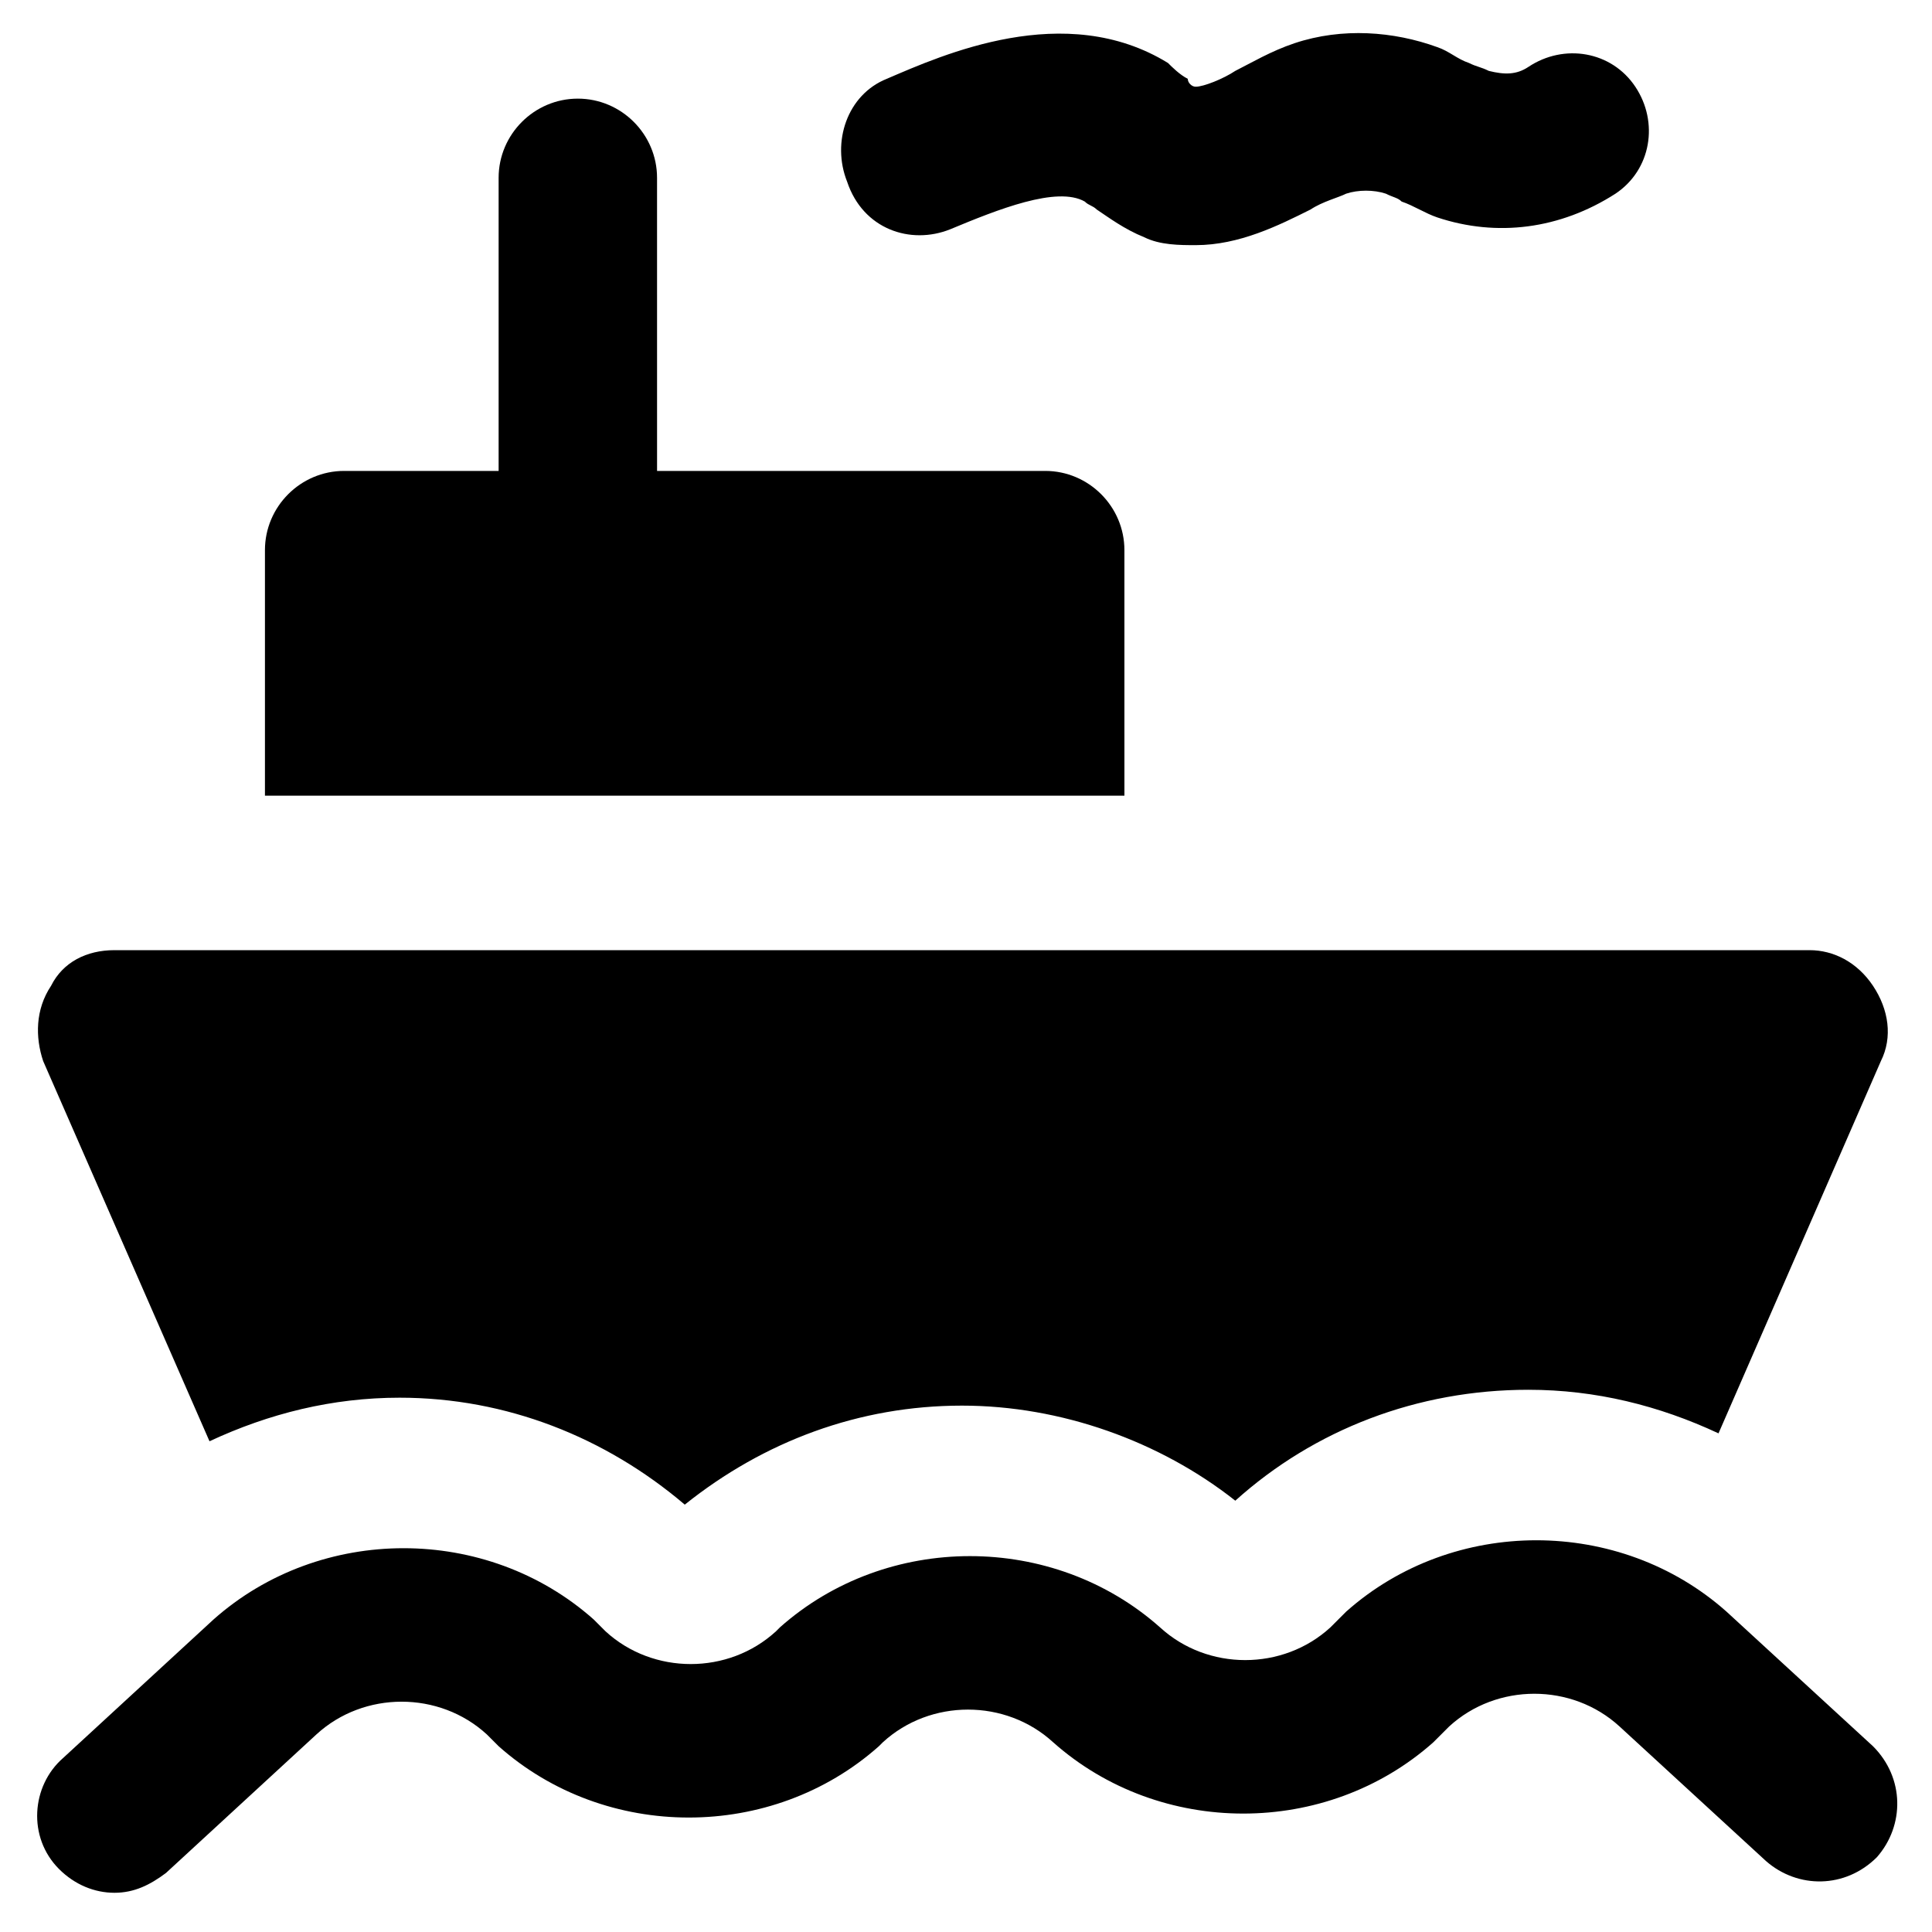
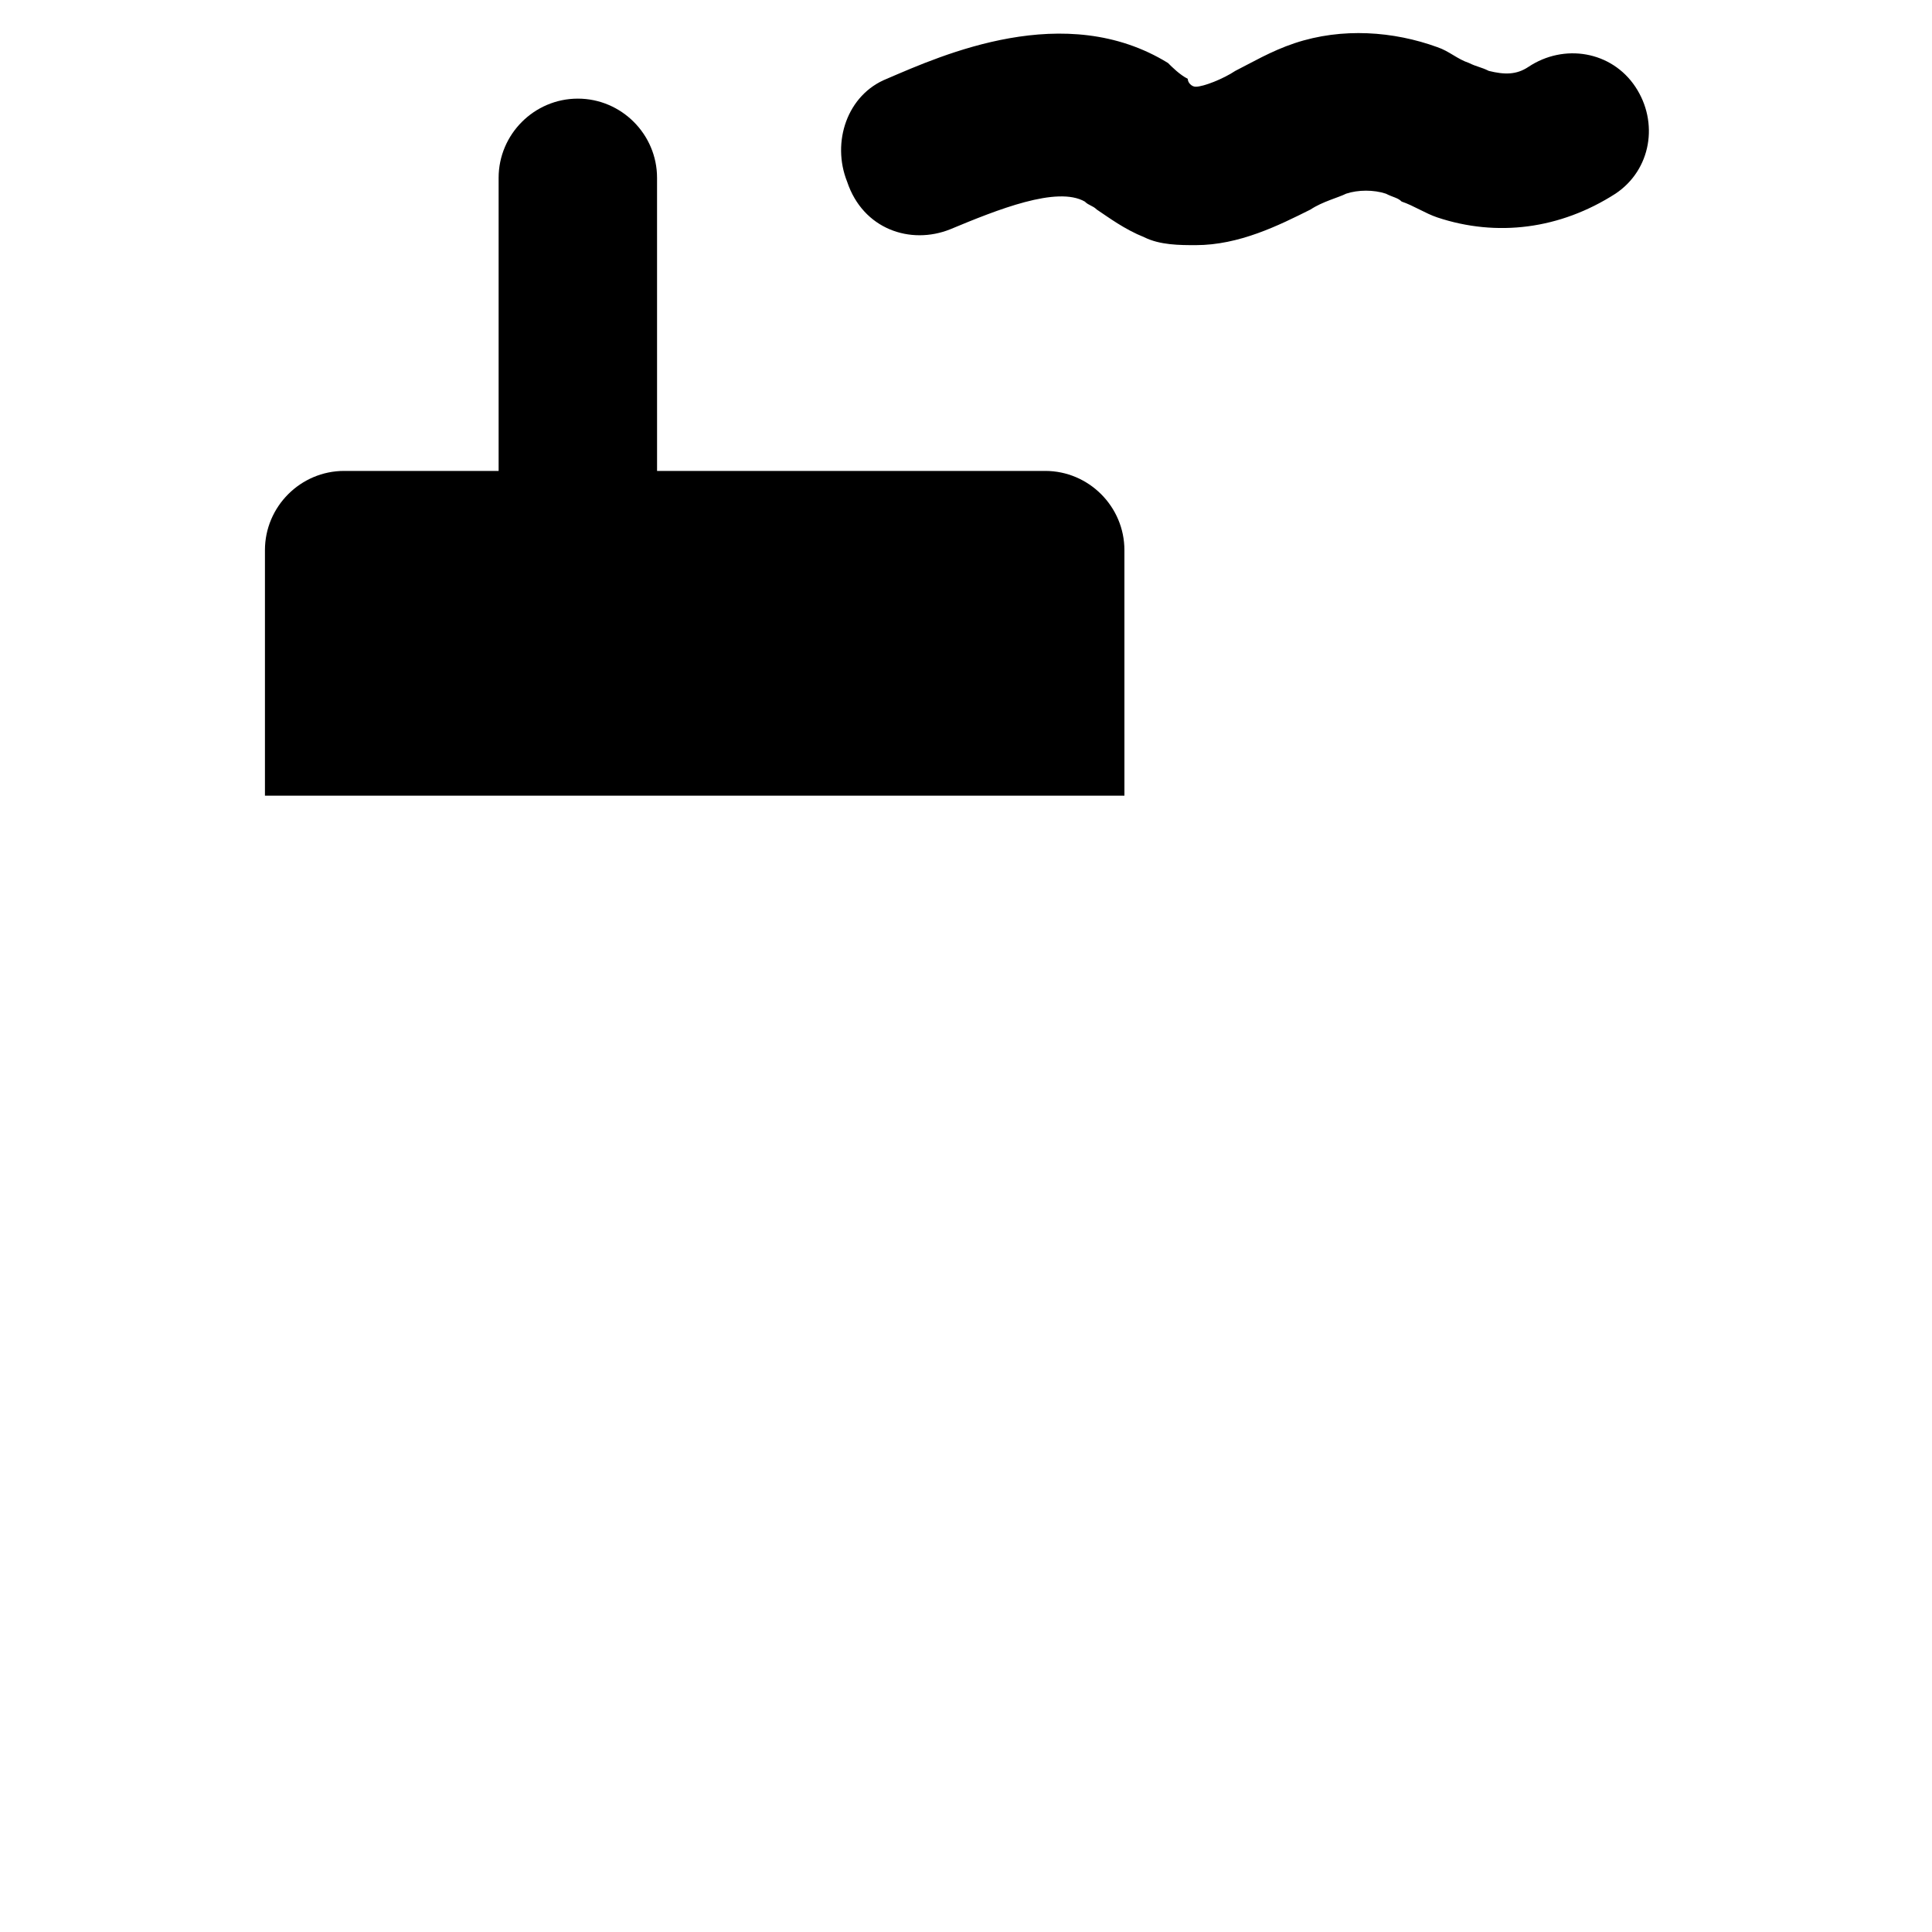
<svg xmlns="http://www.w3.org/2000/svg" fill="#000000" width="800px" height="800px" version="1.1" viewBox="144 144 512 512">
  <g>
    <path d="m395.8 204.77c12.594-5.246 28.34-11.547 35.688-7.348 1.051 1.051 2.098 1.051 3.148 2.098 3.148 2.098 7.348 5.246 12.594 7.348 4.199 2.098 9.445 2.098 13.645 2.098 11.547 0 22.043-5.246 30.438-9.445 3.148-2.098 7.348-3.148 9.445-4.199 3.148-1.051 7.348-1.051 10.496 0 2.098 1.051 3.148 1.051 4.199 2.098 3.148 1.051 6.297 3.148 9.445 4.199 15.742 5.246 32.539 3.148 47.23-6.297 9.445-6.297 11.547-18.895 5.246-28.34-6.297-9.445-18.895-11.547-28.34-5.246-3.148 2.098-6.297 2.098-10.496 1.051-2.098-1.051-3.148-1.051-5.246-2.098-3.148-1.051-5.246-3.148-8.398-4.199-11.547-4.199-25.191-5.246-37.785-1.051-6.297 2.098-11.547 5.246-15.742 7.348-3.148 2.098-8.398 4.199-10.496 4.199-1.051 0-2.098-1.051-2.098-2.098-2.098-1.051-4.199-3.148-5.246-4.199-27.289-16.793-59.828-2.098-74.523 4.199-10.496 4.199-14.695 16.793-10.496 27.289 4.199 12.594 16.797 16.793 27.293 12.594z" />
    <path d="m441.98 289.79c0-11.547-9.445-20.992-20.992-20.992h-102.86l-0.004-77.668c0-11.547-9.445-20.992-20.992-20.992s-20.992 9.445-20.992 20.992v77.672l-40.934-0.004c-11.547 0-20.992 9.445-20.992 20.992v65.074l227.77 0.004z" />
-     <path d="m199.52 525.95c15.742-7.348 32.539-11.547 50.383-11.547 28.34 0 54.578 10.496 75.57 28.34 20.992-16.793 46.184-26.238 73.473-26.238 26.238 0 52.48 9.445 72.422 25.191 20.992-18.895 48.281-29.391 77.672-29.391 17.844 0 34.637 4.199 50.383 11.547l43.035-98.664c3.148-6.297 2.098-13.645-2.098-19.941-4.199-6.297-10.496-9.445-16.793-9.445h-449.24c-7.348 0-13.645 3.148-16.793 9.445-4.199 6.297-4.199 13.645-2.098 19.941z" />
-     <path d="m640.36 606.77-38.836-35.688c-28.34-25.191-72.422-25.191-100.76 0l-4.199 4.199c-12.594 11.547-32.539 11.547-45.133 0-28.34-25.191-72.422-25.191-100.76 0l-1.051 1.051c-12.594 11.547-32.539 11.547-45.133 0l-3.148-3.148c-28.34-25.191-72.422-25.191-100.76 0l-39.887 36.734c-8.398 7.348-9.445 20.992-1.051 29.391 4.199 4.199 9.445 6.297 14.695 6.297 5.246 0 9.445-2.098 13.645-5.246l39.887-36.734c12.594-11.547 32.539-11.547 45.133 0l3.148 3.148c28.34 25.191 72.422 25.191 100.76 0l1.051-1.051c12.594-11.547 32.539-11.547 45.133 0 28.34 25.191 72.422 25.191 100.76 0l4.199-4.199c12.594-11.547 32.539-11.547 45.133 0l38.836 35.688c8.398 7.348 20.992 7.348 29.391-1.051 7.344-8.398 7.344-20.992-1.051-29.391z" />
  </g>
</svg>